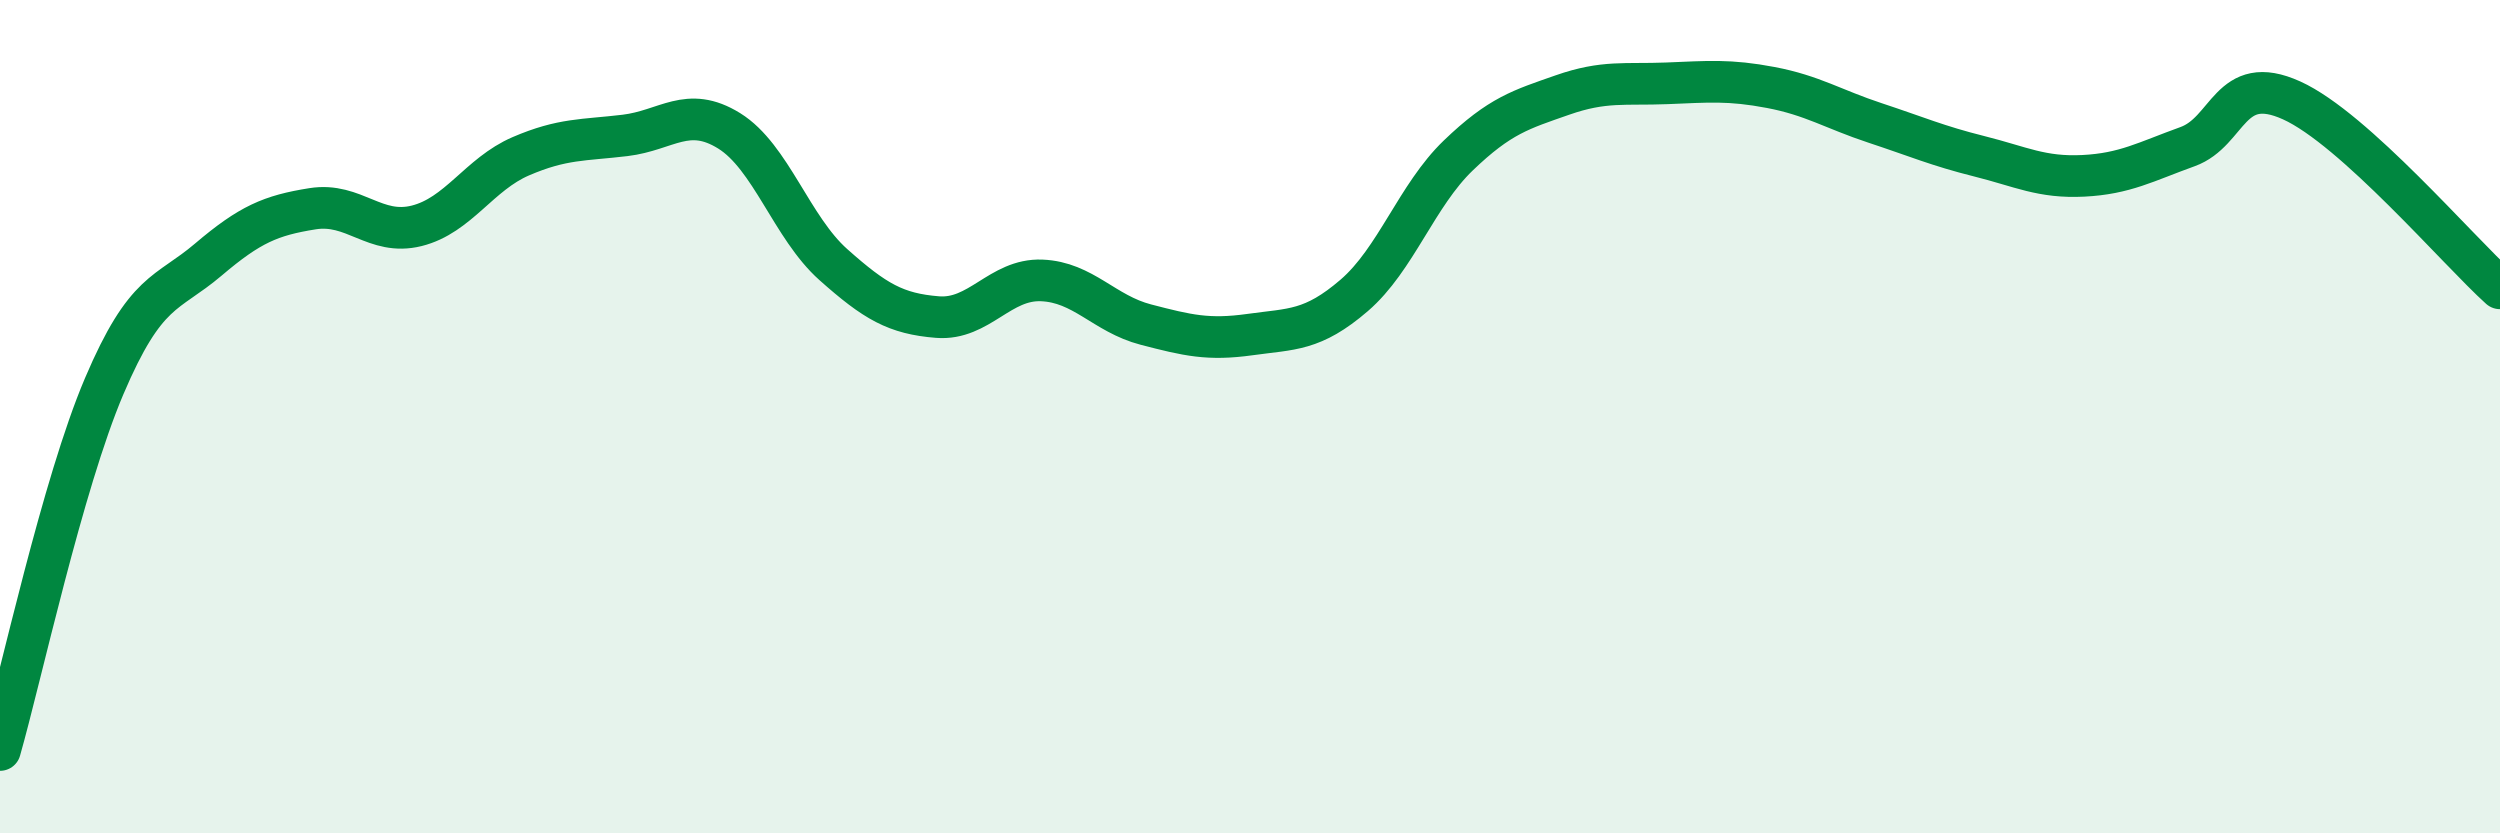
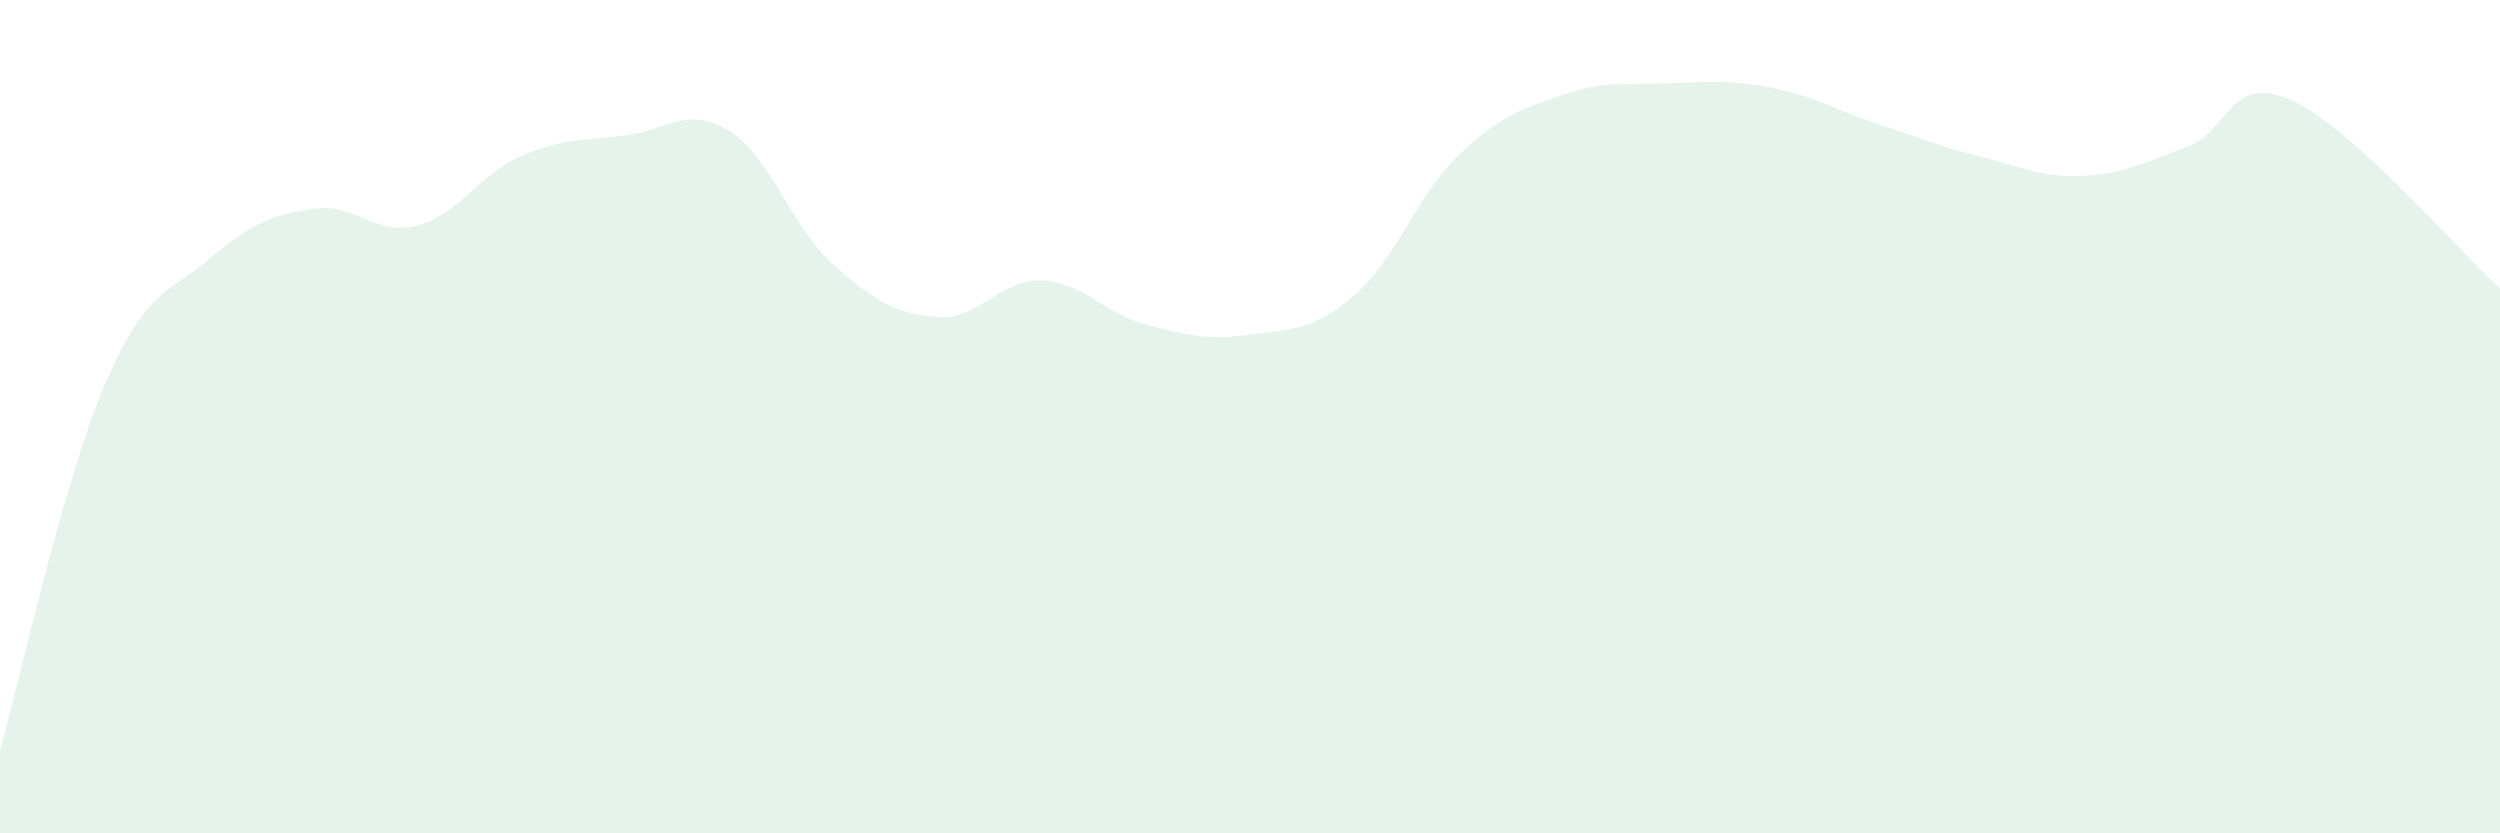
<svg xmlns="http://www.w3.org/2000/svg" width="60" height="20" viewBox="0 0 60 20">
  <path d="M 0,18 C 0.5,16.25 1.5,11.62 2.5,9.27 C 3.5,6.92 4,7.08 5,6.23 C 6,5.38 6.5,5.17 7.5,5.01 C 8.5,4.85 9,5.67 10,5.42 C 11,5.17 11.5,4.18 12.5,3.75 C 13.5,3.32 14,3.37 15,3.25 C 16,3.13 16.5,2.52 17.5,3.14 C 18.5,3.76 19,5.46 20,6.35 C 21,7.24 21.5,7.53 22.5,7.61 C 23.5,7.69 24,6.69 25,6.73 C 26,6.77 26.5,7.53 27.5,7.79 C 28.5,8.05 29,8.17 30,8.03 C 31,7.89 31.5,7.95 32.5,7.09 C 33.5,6.23 34,4.69 35,3.73 C 36,2.77 36.5,2.63 37.5,2.28 C 38.5,1.93 39,2.04 40,2 C 41,1.96 41.5,1.91 42.5,2.1 C 43.5,2.29 44,2.62 45,2.95 C 46,3.28 46.5,3.5 47.5,3.75 C 48.5,4 49,4.27 50,4.22 C 51,4.17 51.5,3.88 52.5,3.52 C 53.5,3.16 53.5,1.73 55,2.41 C 56.5,3.09 59,6.02 60,6.92L60 20L0 20Z" fill="#008740" opacity="0.1" stroke-linecap="round" stroke-linejoin="round" />
-   <path d="M 0,18 C 0.5,16.25 1.5,11.62 2.5,9.27 C 3.5,6.92 4,7.08 5,6.23 C 6,5.38 6.5,5.17 7.5,5.01 C 8.5,4.85 9,5.67 10,5.42 C 11,5.17 11.5,4.18 12.5,3.75 C 13.5,3.32 14,3.37 15,3.25 C 16,3.13 16.5,2.52 17.5,3.14 C 18.5,3.76 19,5.46 20,6.35 C 21,7.24 21.5,7.53 22.5,7.61 C 23.5,7.69 24,6.69 25,6.73 C 26,6.77 26.5,7.53 27.5,7.79 C 28.5,8.05 29,8.17 30,8.03 C 31,7.89 31.5,7.95 32.5,7.09 C 33.5,6.23 34,4.69 35,3.73 C 36,2.77 36.5,2.63 37.5,2.28 C 38.5,1.93 39,2.04 40,2 C 41,1.96 41.5,1.91 42.5,2.1 C 43.5,2.29 44,2.62 45,2.95 C 46,3.28 46.5,3.5 47.5,3.75 C 48.5,4 49,4.27 50,4.22 C 51,4.17 51.5,3.88 52.5,3.52 C 53.5,3.16 53.5,1.73 55,2.41 C 56.5,3.09 59,6.02 60,6.92" stroke="#008740" stroke-width="1" fill="none" stroke-linecap="round" stroke-linejoin="round" />
</svg>